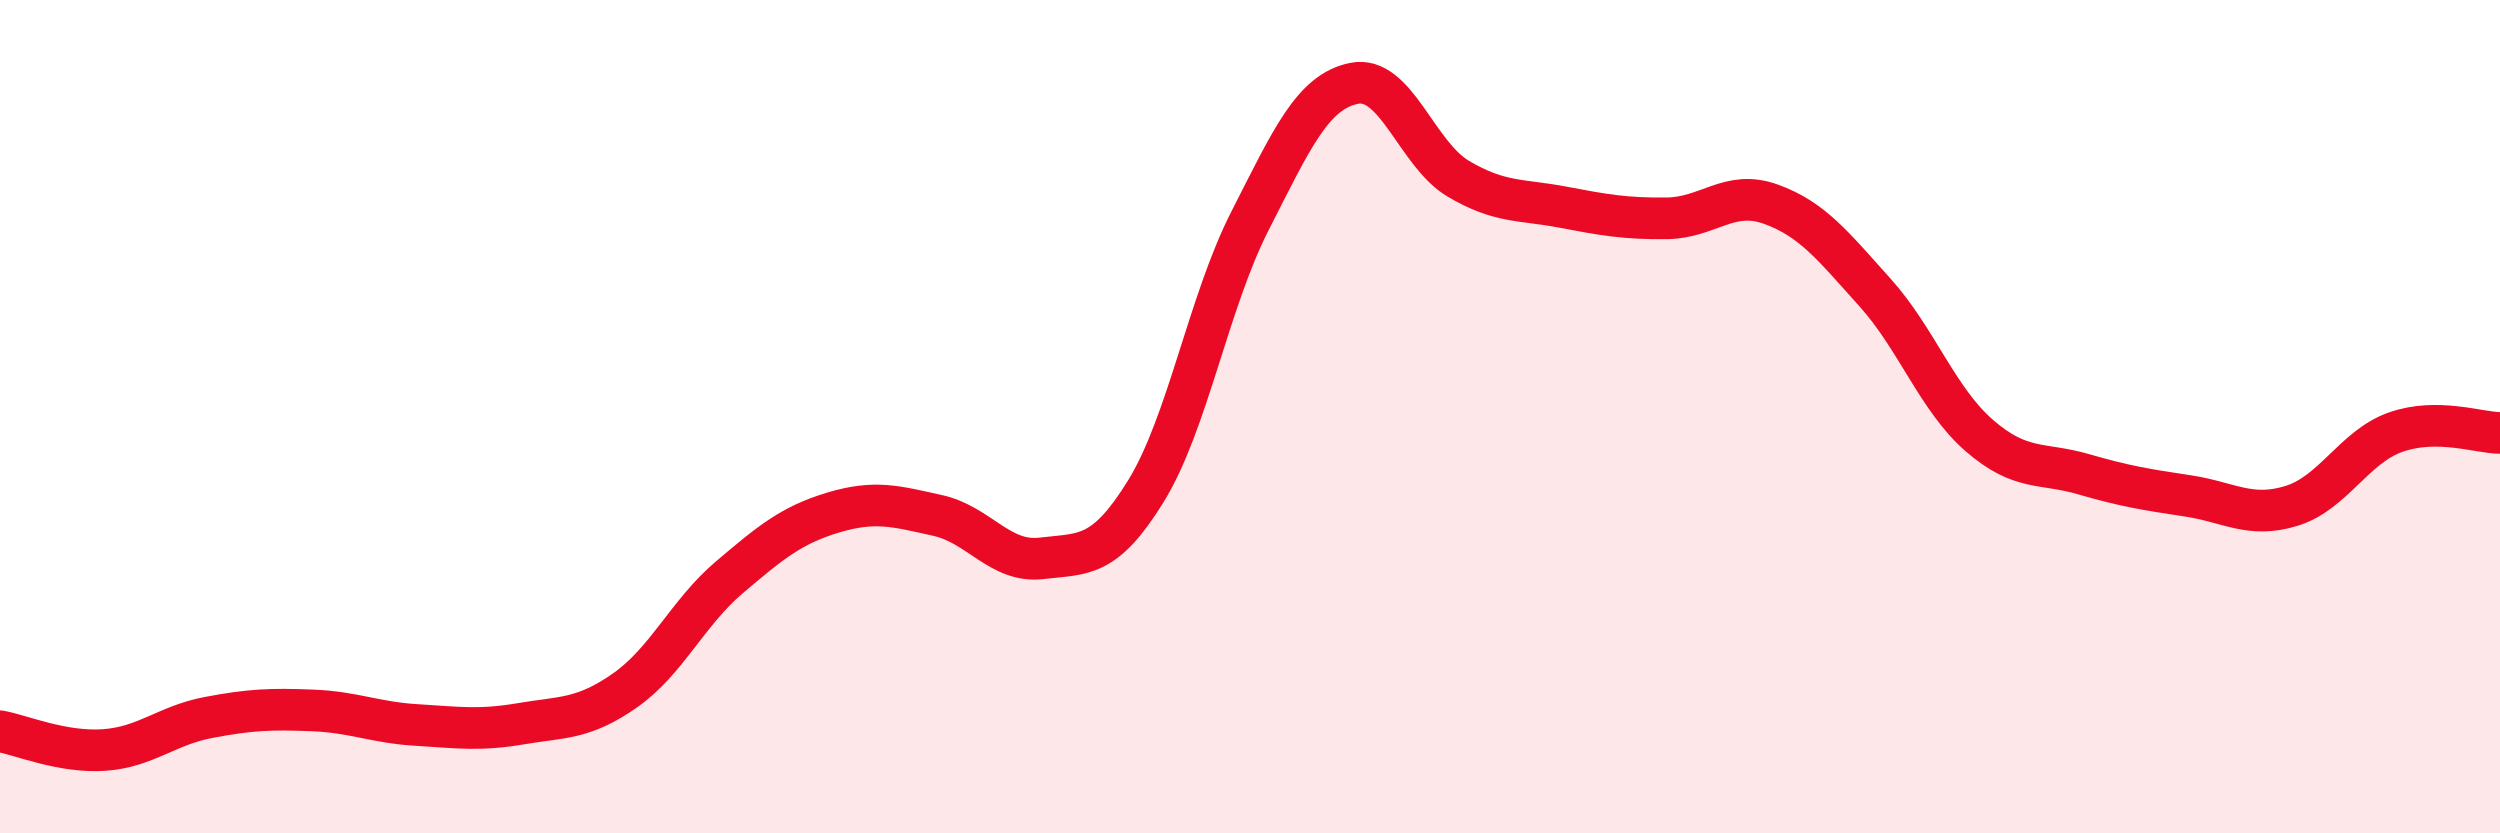
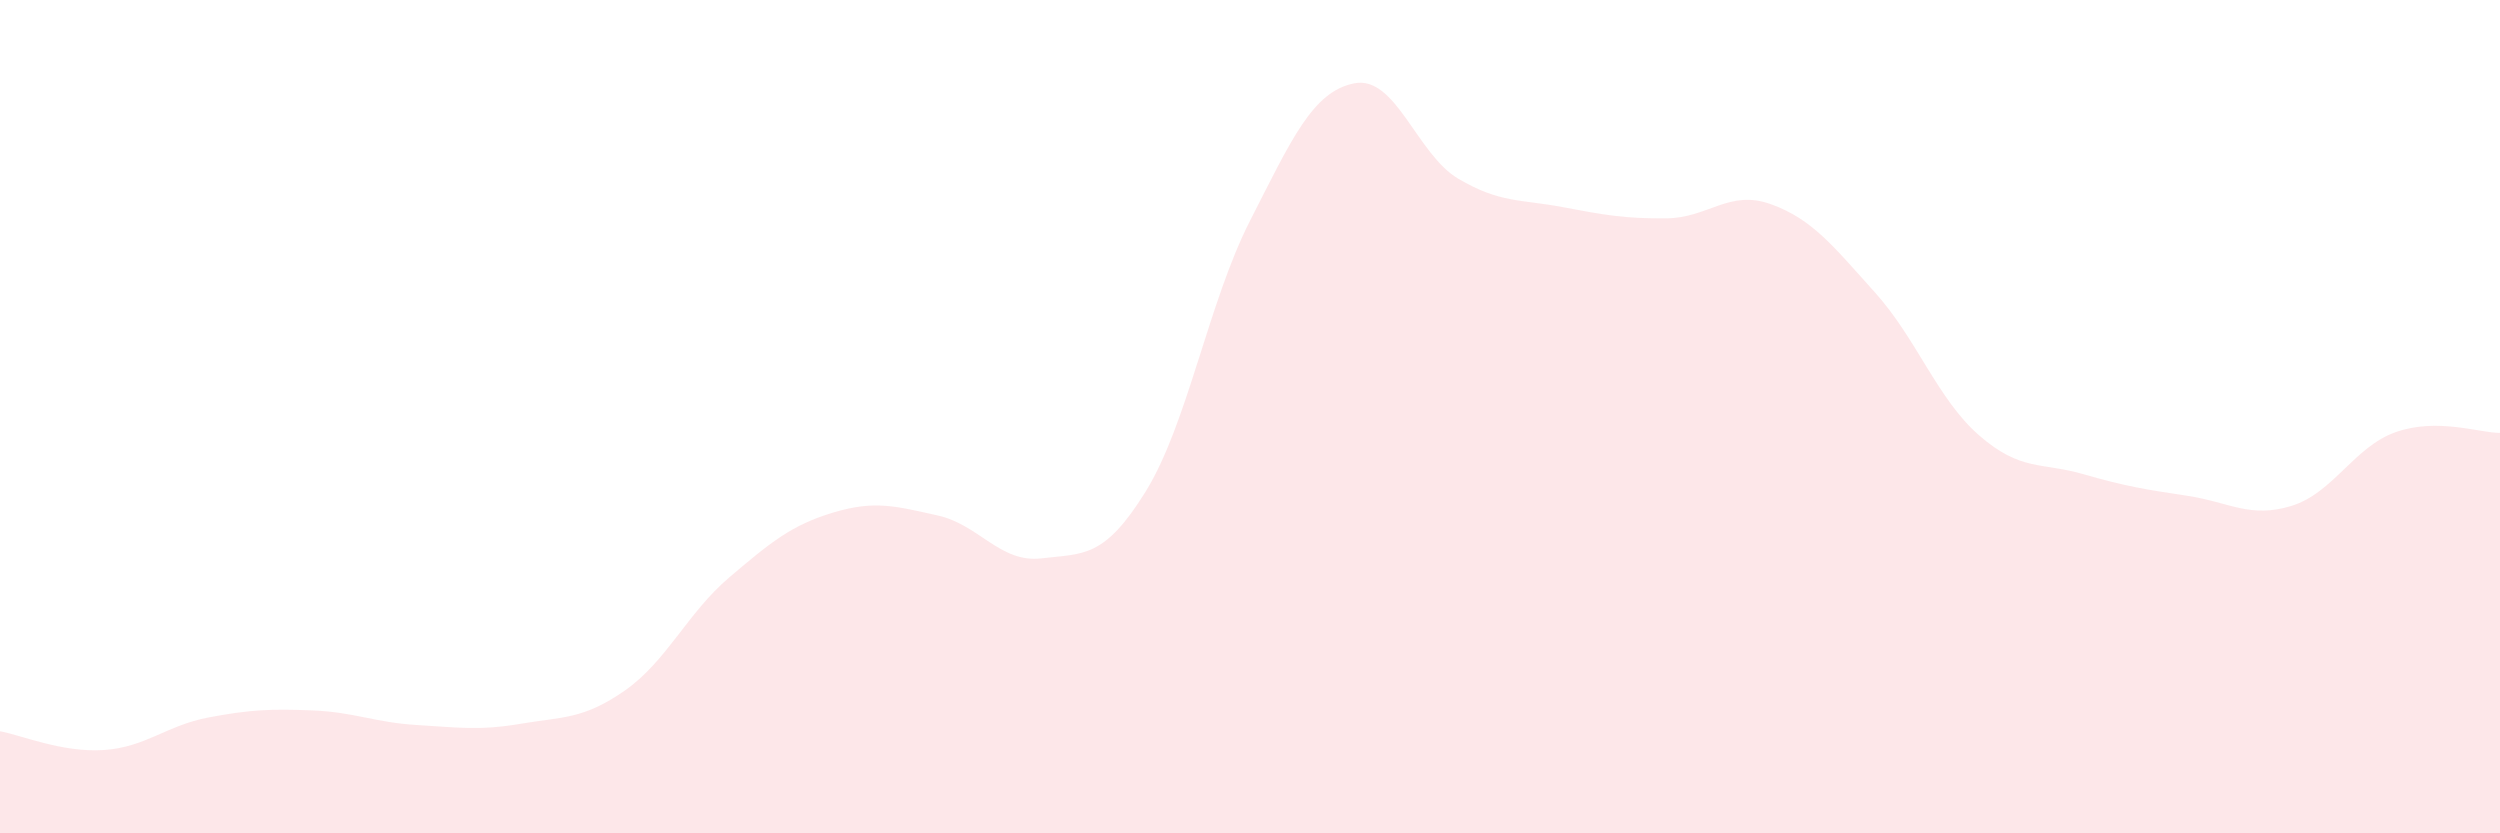
<svg xmlns="http://www.w3.org/2000/svg" width="60" height="20" viewBox="0 0 60 20">
  <path d="M 0,17.55 C 0.5,17.64 1.5,18.07 2.5,18 C 3.5,17.93 4,17.41 5,17.22 C 6,17.03 6.5,17.01 7.5,17.05 C 8.5,17.09 9,17.34 10,17.4 C 11,17.46 11.5,17.54 12.5,17.37 C 13.5,17.2 14,17.27 15,16.57 C 16,15.87 16.5,14.71 17.5,13.86 C 18.5,13.01 19,12.6 20,12.3 C 21,12 21.5,12.15 22.5,12.37 C 23.5,12.59 24,13.52 25,13.4 C 26,13.28 26.5,13.41 27.5,11.79 C 28.5,10.17 29,7.26 30,5.3 C 31,3.34 31.5,2.2 32.5,2 C 33.5,1.8 34,3.7 35,4.29 C 36,4.88 36.5,4.78 37.5,4.97 C 38.5,5.16 39,5.25 40,5.24 C 41,5.23 41.5,4.54 42.5,4.9 C 43.5,5.26 44,5.91 45,7.02 C 46,8.13 46.5,9.58 47.5,10.45 C 48.5,11.32 49,11.09 50,11.38 C 51,11.67 51.5,11.75 52.5,11.9 C 53.5,12.05 54,12.45 55,12.14 C 56,11.83 56.5,10.72 57.5,10.37 C 58.5,10.02 59.5,10.39 60,10.39L60 20L0 20Z" fill="#EB0A25" opacity="0.1" stroke-linecap="round" stroke-linejoin="round" />
-   <path d="M 0,17.55 C 0.5,17.64 1.5,18.07 2.5,18 C 3.5,17.93 4,17.41 5,17.22 C 6,17.03 6.5,17.01 7.5,17.05 C 8.5,17.09 9,17.34 10,17.4 C 11,17.46 11.5,17.54 12.5,17.37 C 13.5,17.2 14,17.27 15,16.57 C 16,15.87 16.5,14.71 17.5,13.86 C 18.5,13.01 19,12.6 20,12.3 C 21,12 21.5,12.15 22.5,12.37 C 23.5,12.59 24,13.52 25,13.4 C 26,13.28 26.5,13.41 27.5,11.79 C 28.5,10.17 29,7.26 30,5.3 C 31,3.34 31.5,2.2 32.5,2 C 33.5,1.8 34,3.7 35,4.29 C 36,4.88 36.5,4.78 37.5,4.97 C 38.5,5.16 39,5.25 40,5.24 C 41,5.23 41.5,4.54 42.5,4.9 C 43.5,5.26 44,5.91 45,7.02 C 46,8.13 46.5,9.58 47.5,10.45 C 48.5,11.32 49,11.09 50,11.38 C 51,11.67 51.5,11.75 52.5,11.9 C 53.5,12.05 54,12.45 55,12.14 C 56,11.83 56.5,10.72 57.5,10.37 C 58.5,10.02 59.5,10.39 60,10.39" stroke="#EB0A25" stroke-width="1" fill="none" stroke-linecap="round" stroke-linejoin="round" />
</svg>